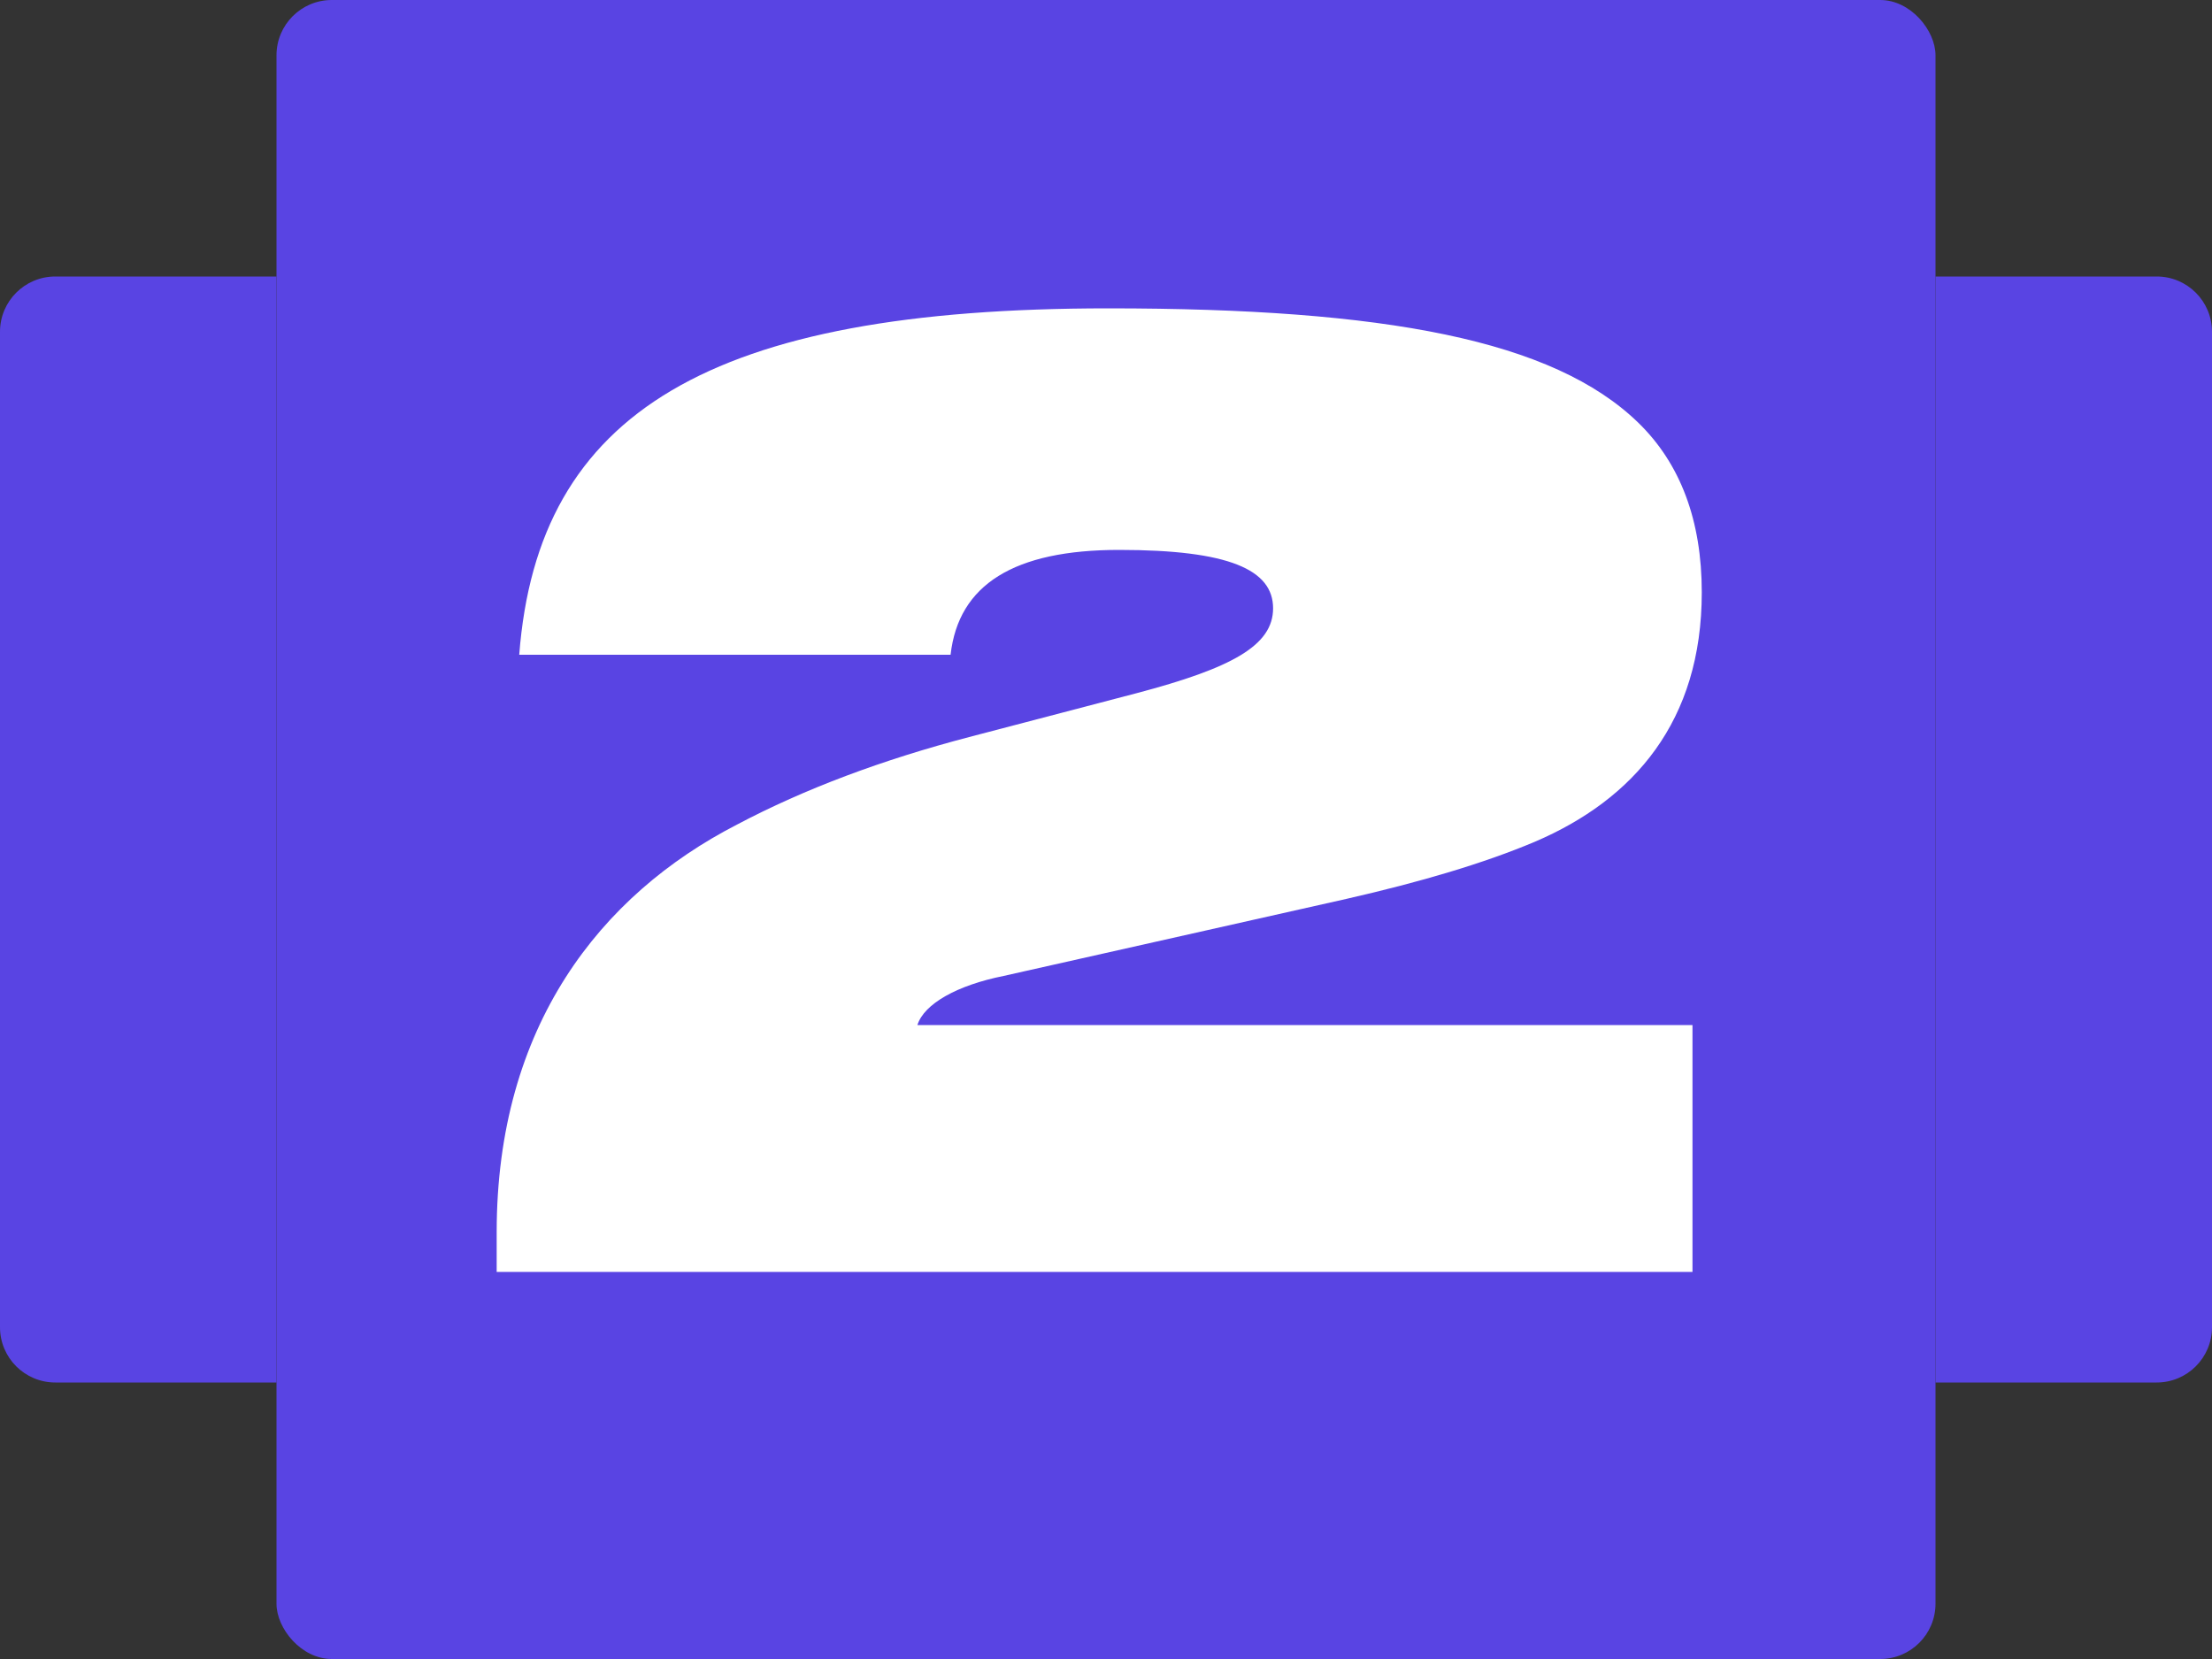
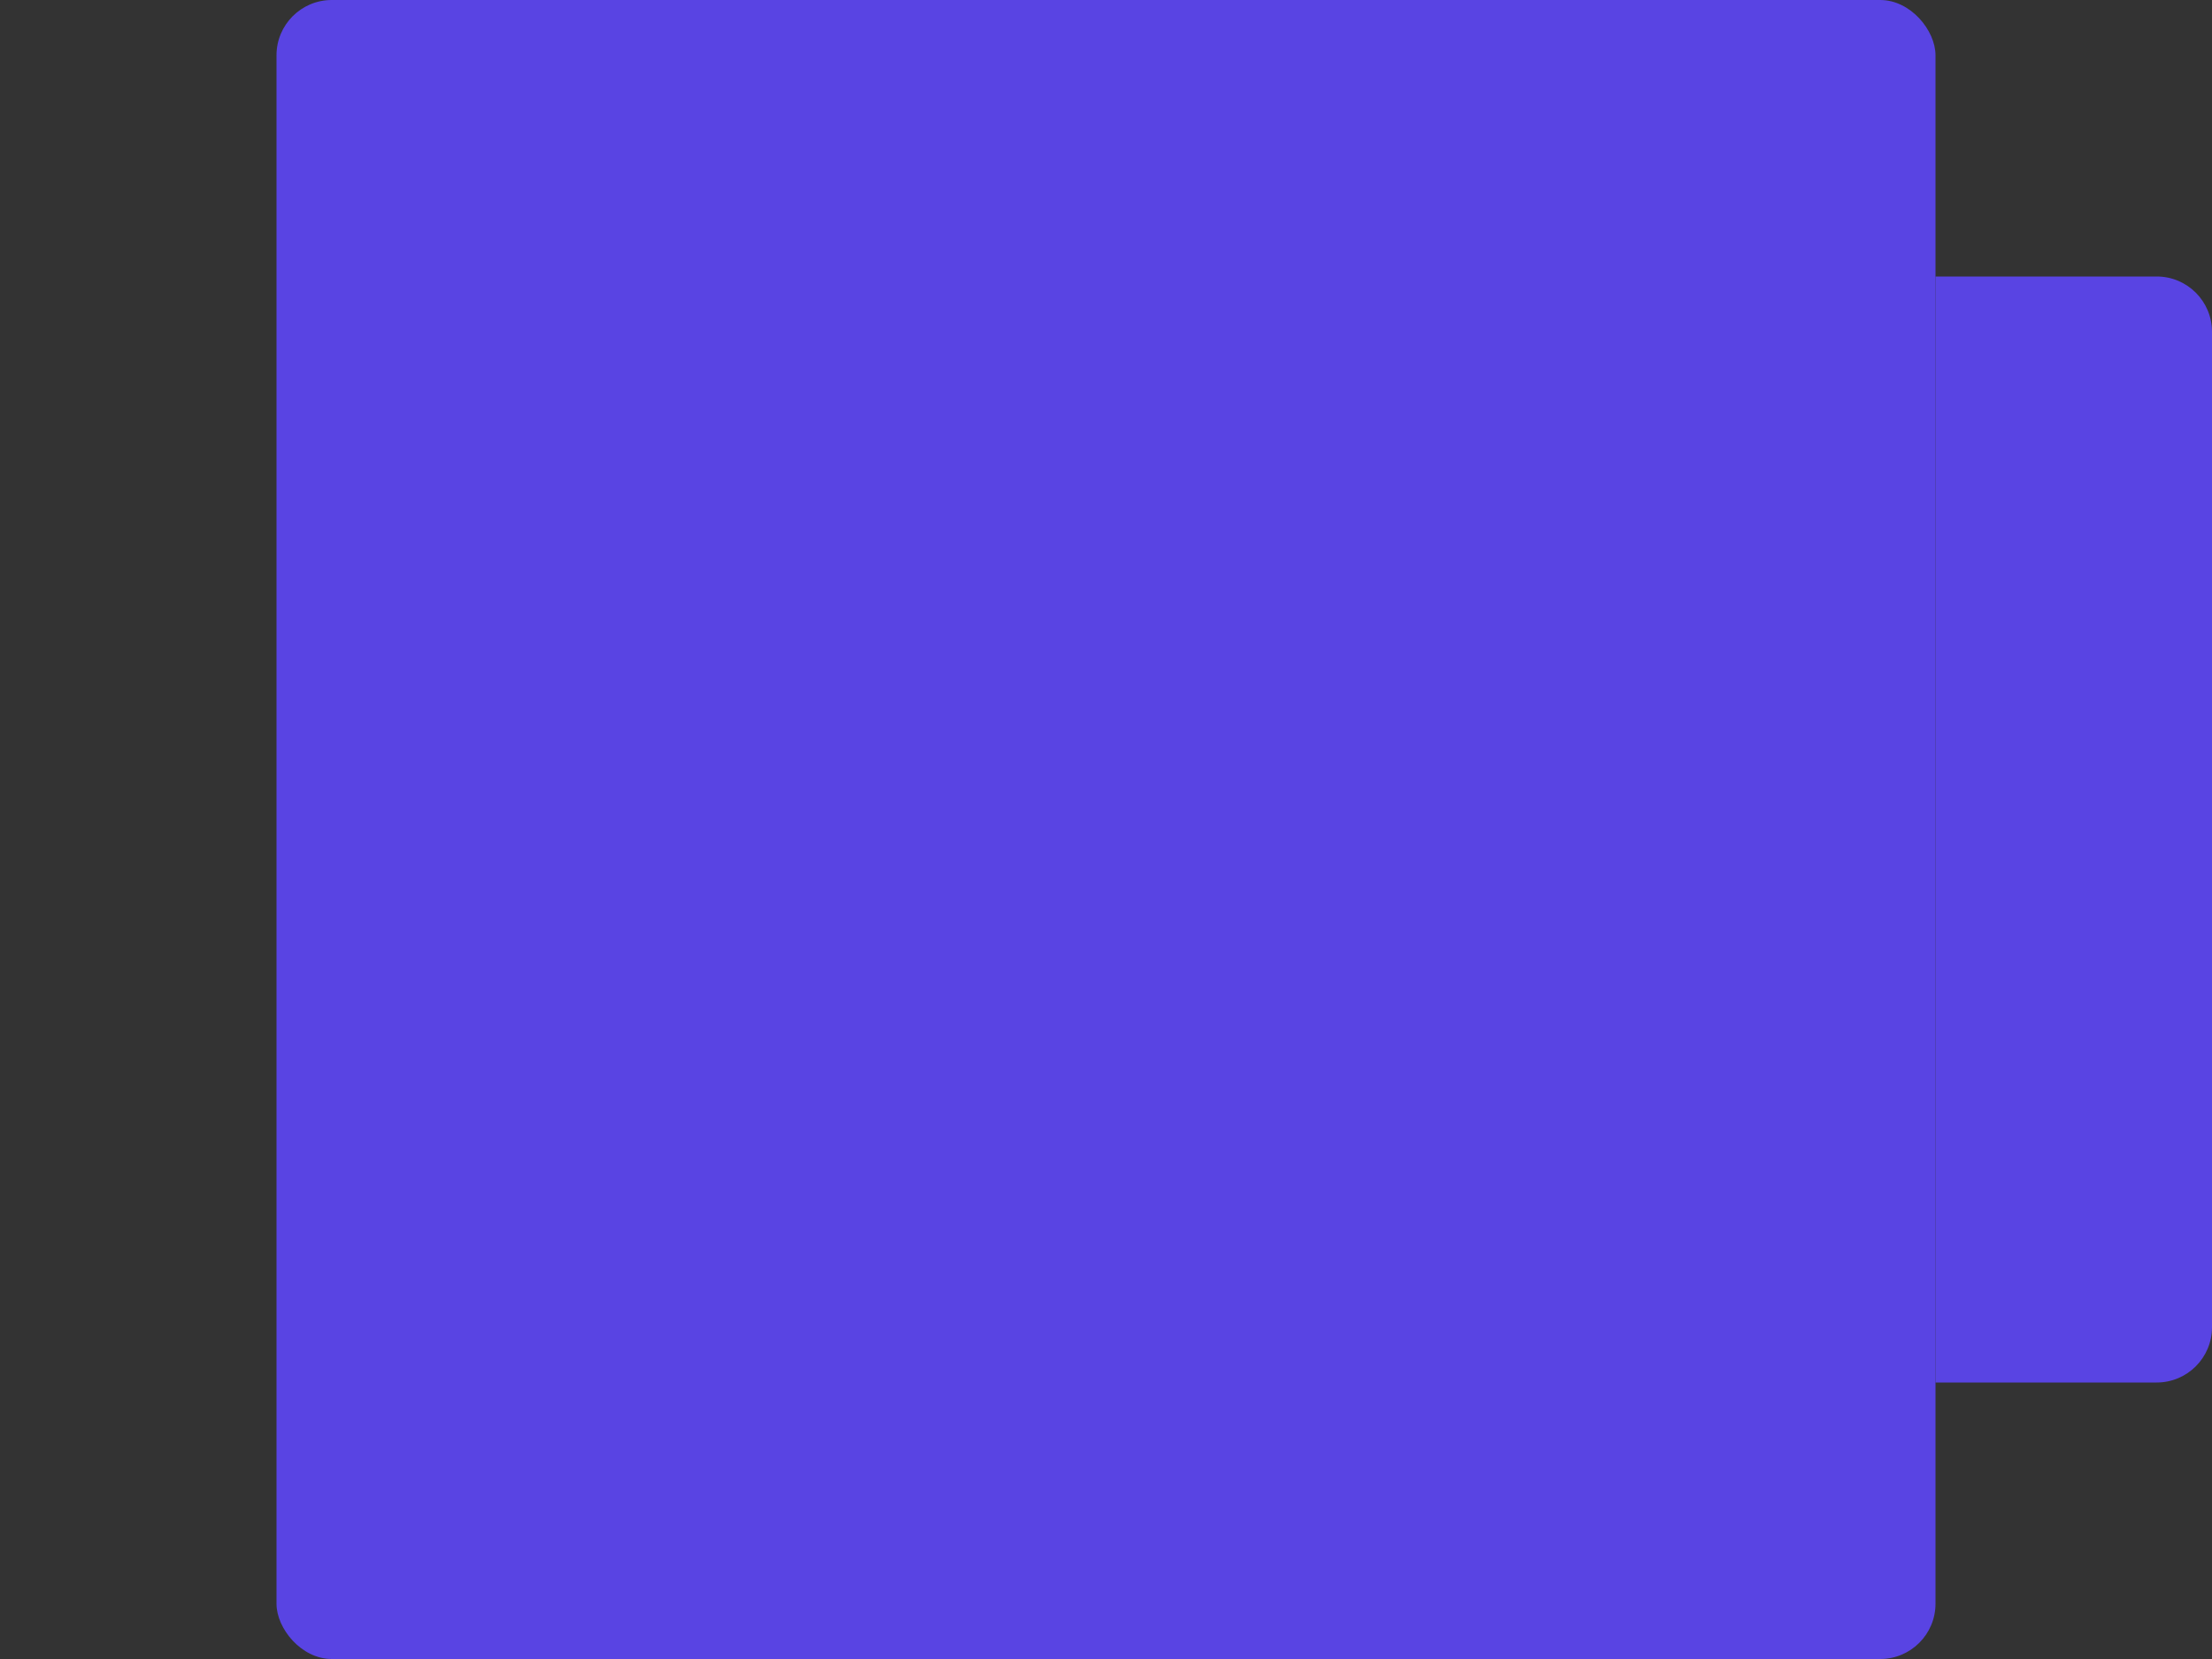
<svg xmlns="http://www.w3.org/2000/svg" width="80" height="60" viewBox="0 0 80 60" fill="none">
  <rect x="0" y="0" width="80" height="60" fill="#333333" stroke="none" />
  <rect x="10" width="60" height="60" rx="2" fill="#5944E3" />
-   <path d="M48.683 32.512L36.299 35.296C34.619 35.632 33.419 36.304 33.179 37.072H61.211V46H17.963V44.56C17.963 37.12 21.707 32.368 26.651 29.824C29.099 28.528 31.931 27.472 35.051 26.656L41.099 25.072C44.555 24.16 46.043 23.344 46.043 22C46.043 20.608 44.459 19.888 40.475 19.888C36.683 19.888 34.667 21.136 34.379 23.68H18.779C19.451 14.896 25.691 11.152 40.091 11.152C50.123 11.152 56.171 12.304 59.243 15.28C60.779 16.768 61.547 18.832 61.547 21.424C61.547 26.08 59.099 28.912 55.499 30.448C53.675 31.216 51.419 31.888 48.683 32.512Z" fill="white" />
  <path d="M78 10C79.105 10 80 10.895 80 12L80 48C80 49.105 79.105 50 78 50L70 50L70 10L78 10Z" fill="#5944E3" />
-   <path d="M10 10L10 50L2 50C0.895 50 -1.70931e-06 49.105 -1.66103e-06 48L-8.74228e-08 12C-3.91405e-08 10.895 0.895 10 2 10L10 10Z" fill="#5944E3" />
</svg>